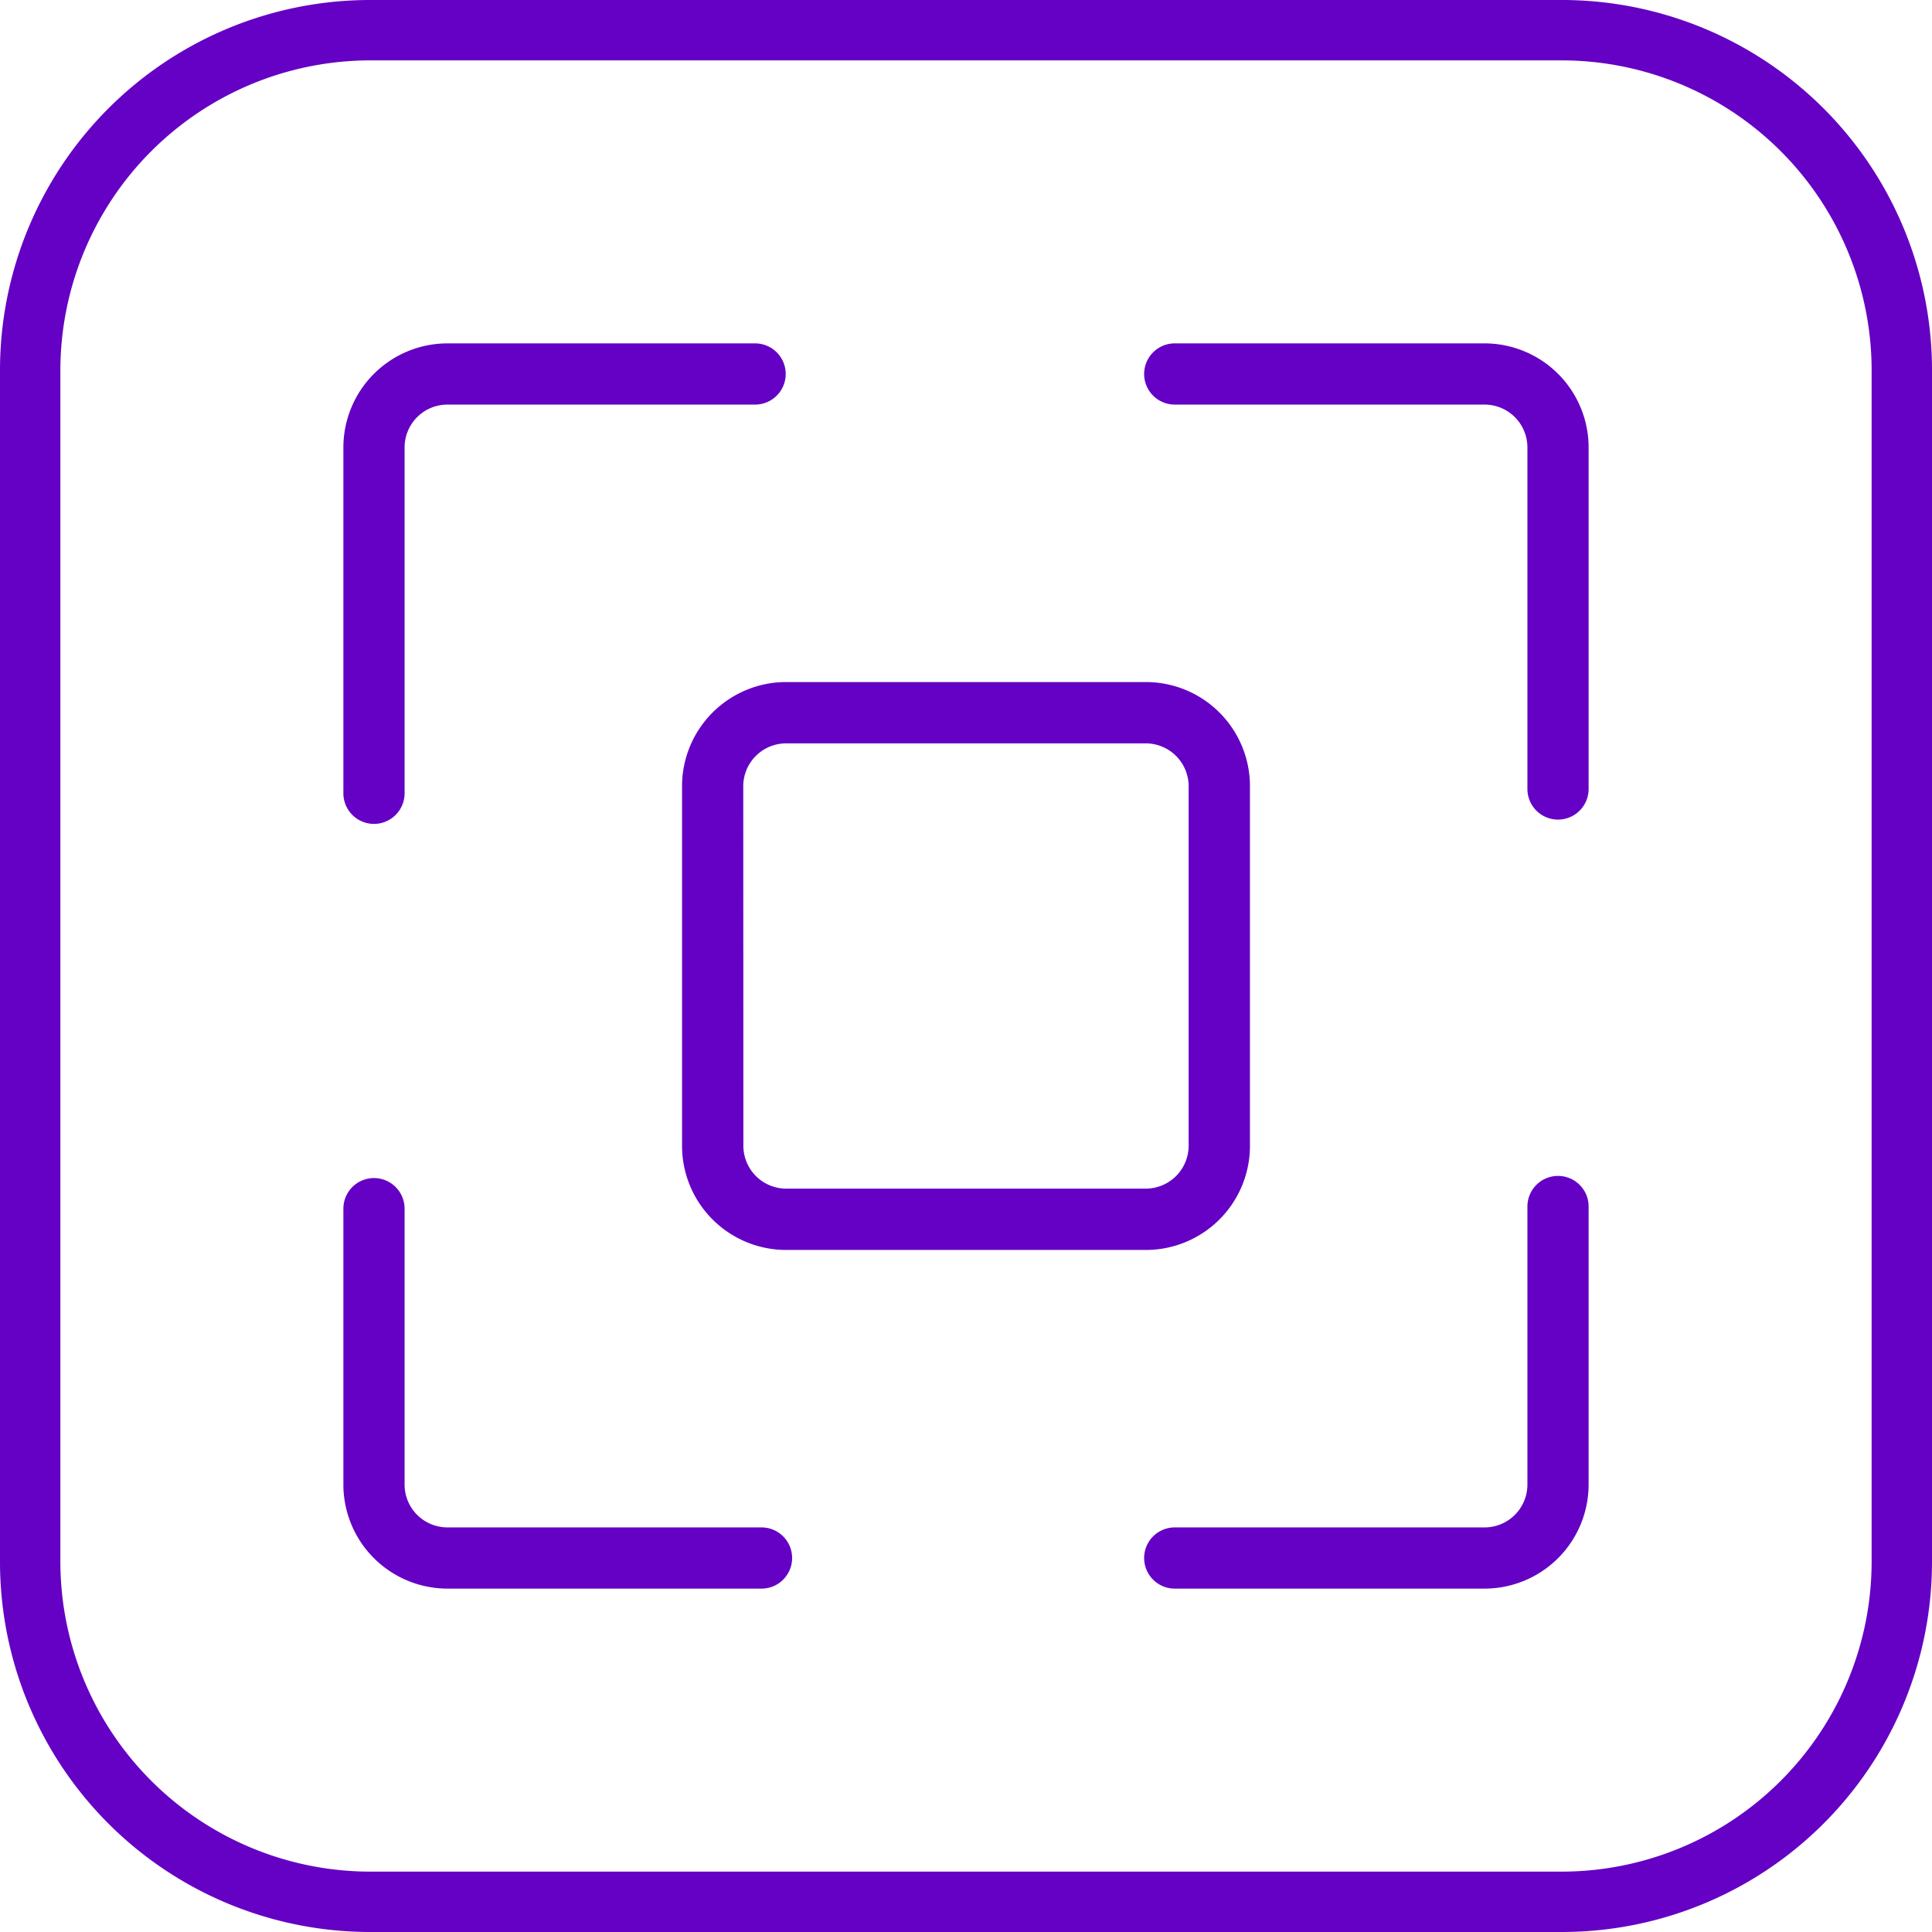
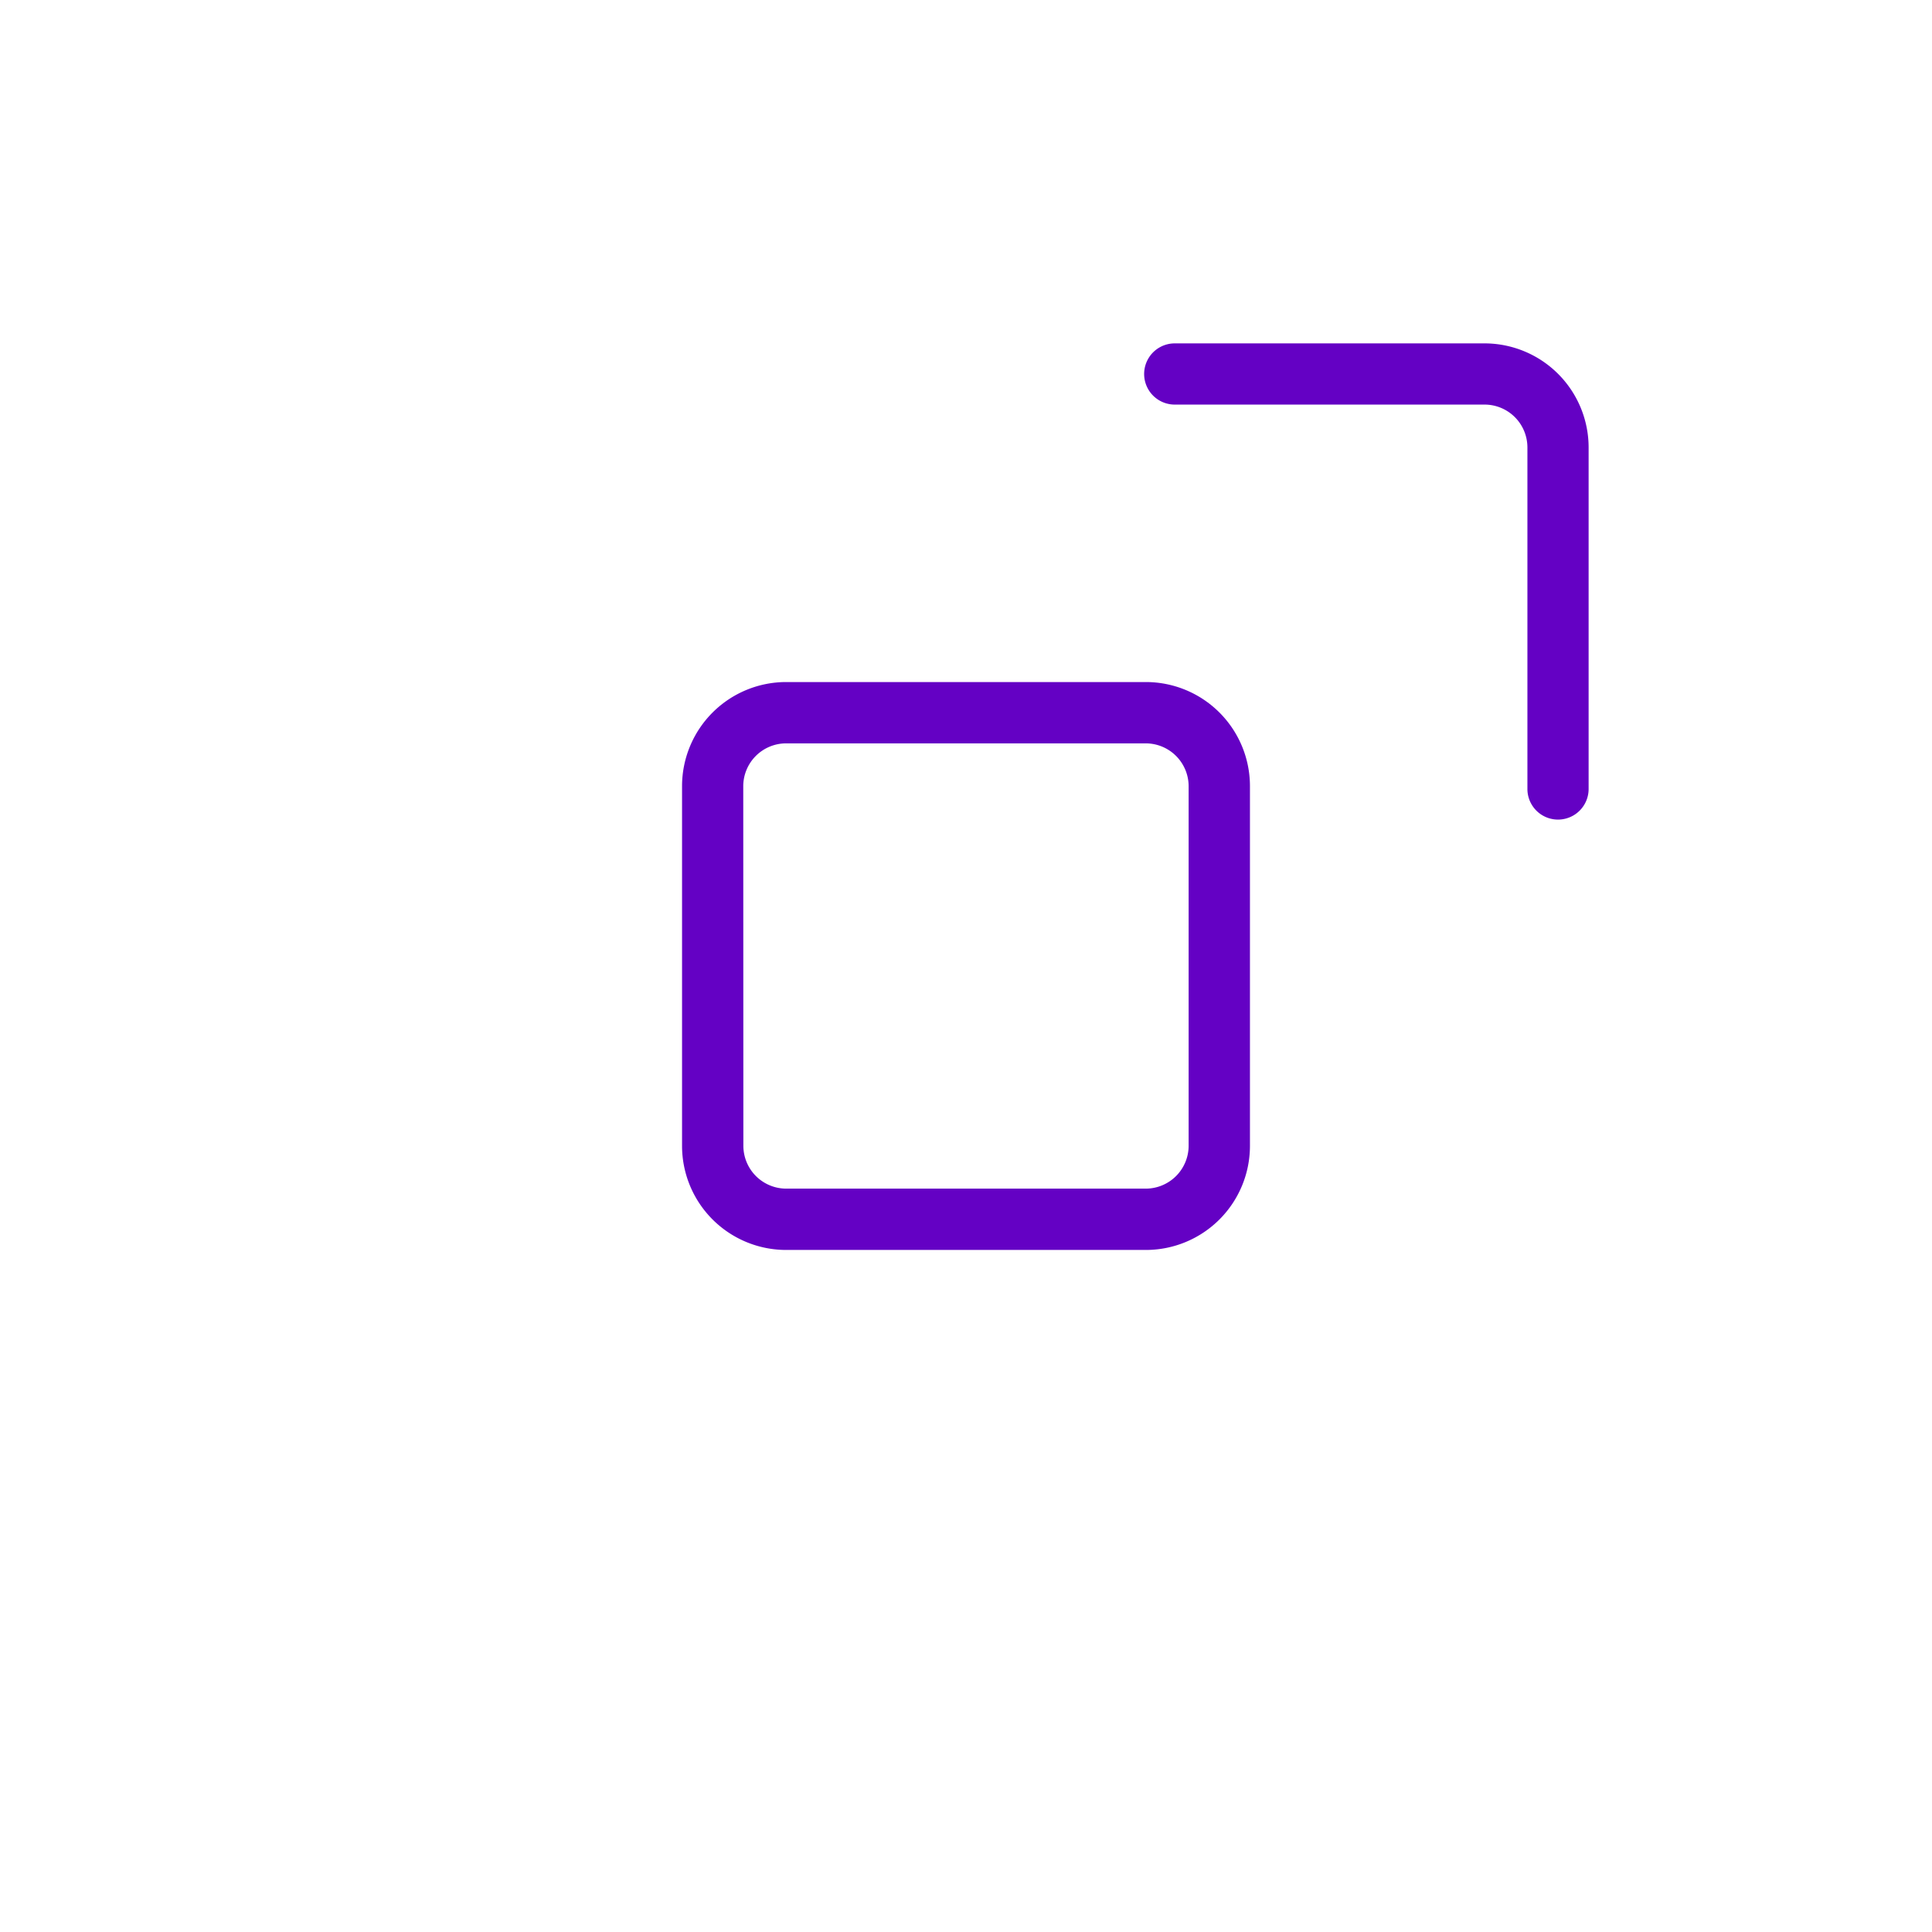
<svg xmlns="http://www.w3.org/2000/svg" viewBox="0 0 512 512">
  <g id="Layer_2" data-name="Layer 2">
    <g id="Layer_1_copy_5" data-name="Layer 1 copy 5">
      <g id="_102" data-name="102">
        <g id="background">
-           <path d="m413.89 16a82.2 82.2 0 0 1 82.11 82.11v315.78a82.2 82.2 0 0 1 -82.11 82.11h-315.78a82.2 82.2 0 0 1 -82.11-82.11v-315.78a82.2 82.2 0 0 1 82.11-82.11zm0-16h-315.78a98.1 98.1 0 0 0 -98.11 98.11v315.78a98.1 98.1 0 0 0 98.11 98.11h315.78a98.1 98.1 0 0 0 98.11-98.11v-315.78a98.1 98.1 0 0 0 -98.11-98.11z" fill="#6401c4" />
-         </g>
+           </g>
        <g fill="#6401c4">
-           <path d="m180.75 208.32v95.36a27.6 27.6 0 0 0 27.57 27.57h95.36a27.59 27.59 0 0 0 27.57-27.57v-95.36a27.59 27.59 0 0 0 -27.57-27.57h-95.36a27.6 27.6 0 0 0 -27.57 27.57zm16.22 0a11.37 11.37 0 0 1 11.35-11.32h95.36a11.38 11.38 0 0 1 11.32 11.32v95.36a11.38 11.38 0 0 1 -11.32 11.32h-95.36a11.37 11.37 0 0 1 -11.32-11.32z" />
-           <path d="m99.11 218.34a8.11 8.11 0 0 0 8.11-8.11v-91.66a11.36 11.36 0 0 1 11.35-11.35h81.54a8.11 8.11 0 0 0 0-16.22h-81.54a27.6 27.6 0 0 0 -27.57 27.57v91.66a8.11 8.11 0 0 0 8.11 8.11z" />
-           <path d="m201.81 404.78h-83.24a11.36 11.36 0 0 1 -11.35-11.35v-73.12a8.11 8.11 0 1 0 -16.22 0v73.12a27.6 27.6 0 0 0 27.57 27.57h83.24a8.11 8.11 0 0 0 0-16.22z" />
-           <path d="m412.89 311.63a8.11 8.11 0 0 0 -8.11 8.11v73.69a11.36 11.36 0 0 1 -11.35 11.35h-82.11a8.11 8.11 0 0 0 0 16.22h82.11a27.6 27.6 0 0 0 27.57-27.57v-73.69a8.11 8.11 0 0 0 -8.11-8.11z" />
+           <path d="m180.75 208.32v95.36a27.6 27.6 0 0 0 27.57 27.57h95.36a27.59 27.59 0 0 0 27.57-27.57v-95.36a27.59 27.59 0 0 0 -27.57-27.57h-95.36a27.6 27.6 0 0 0 -27.57 27.57m16.22 0a11.37 11.37 0 0 1 11.35-11.32h95.36a11.38 11.38 0 0 1 11.32 11.32v95.36a11.38 11.38 0 0 1 -11.32 11.32h-95.36a11.37 11.37 0 0 1 -11.32-11.32z" />
          <path d="m393.43 91h-82.11a8.11 8.11 0 0 0 0 16.22h82.11a11.36 11.36 0 0 1 11.35 11.35v90.52a8.11 8.11 0 0 0 16.22 0v-90.52a27.6 27.6 0 0 0 -27.57-27.57z" />
        </g>
      </g>
    </g>
  </g>
</svg>